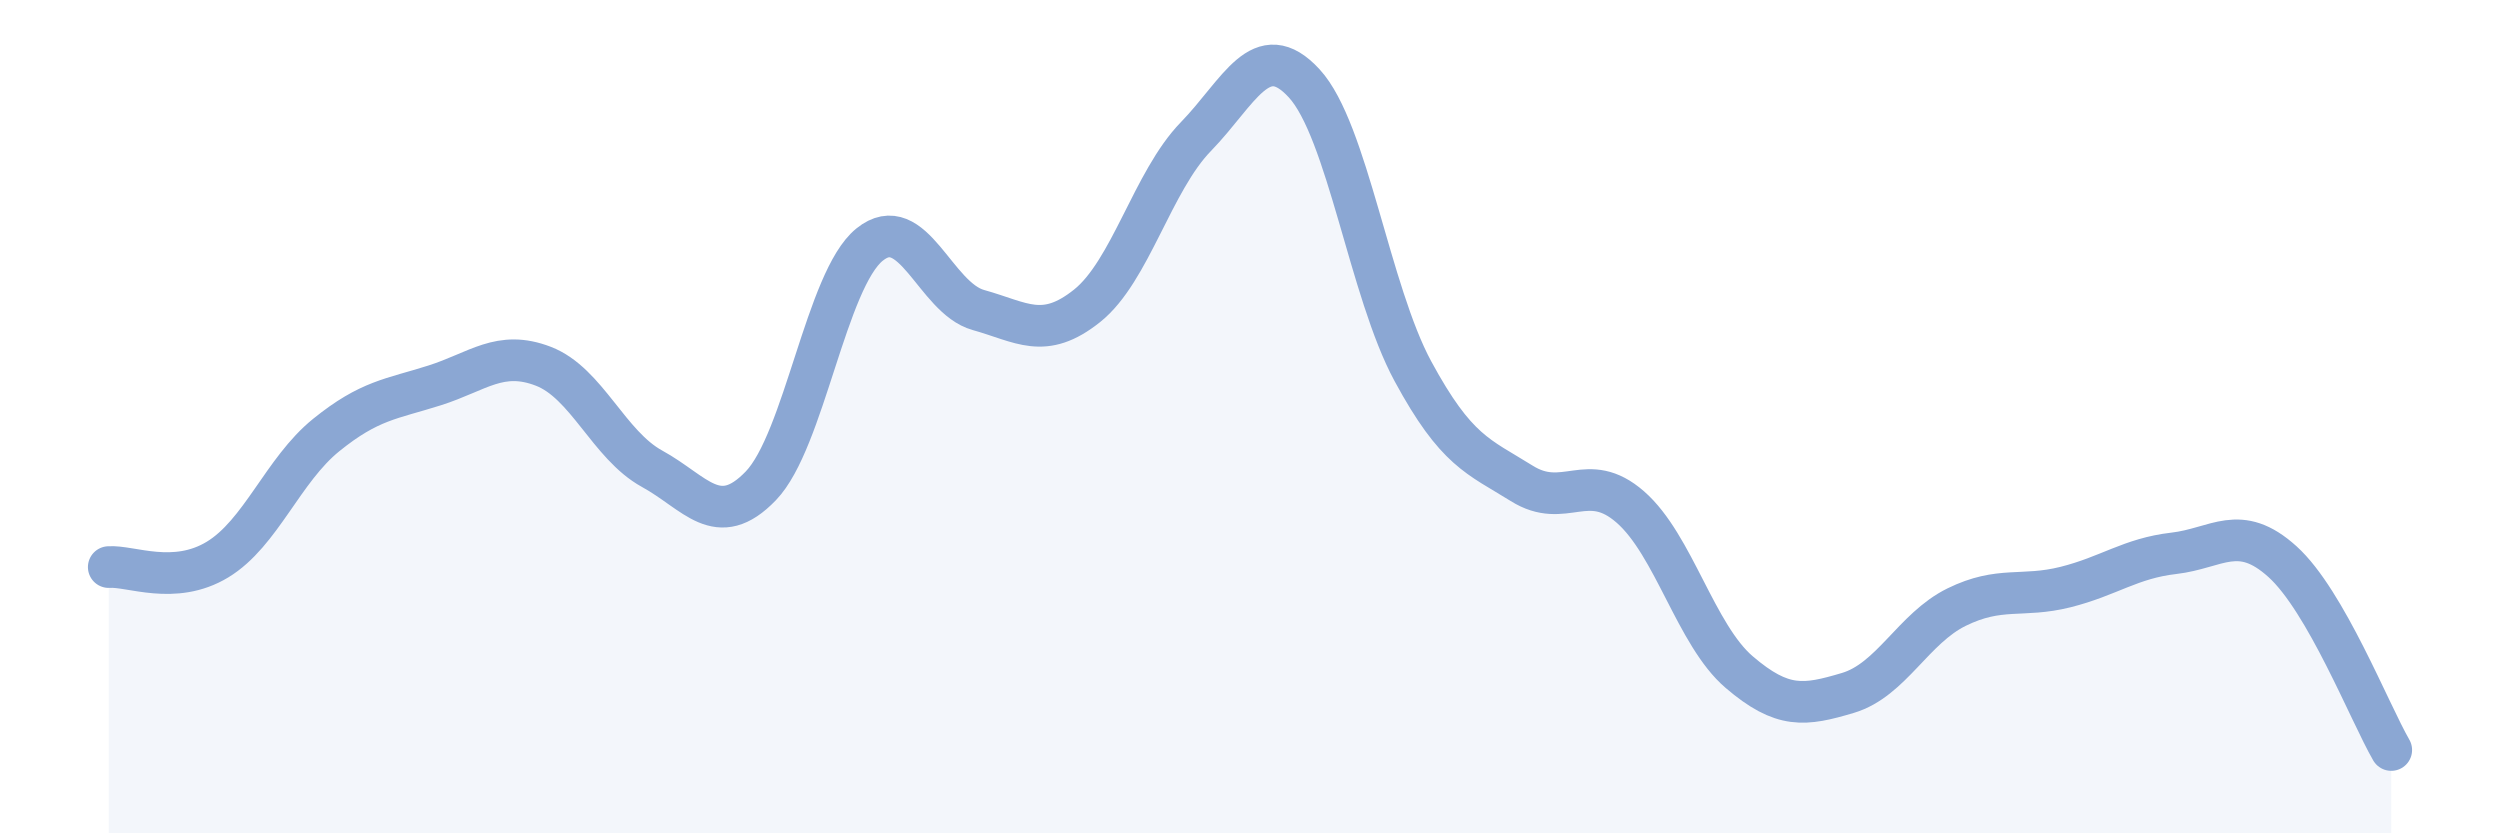
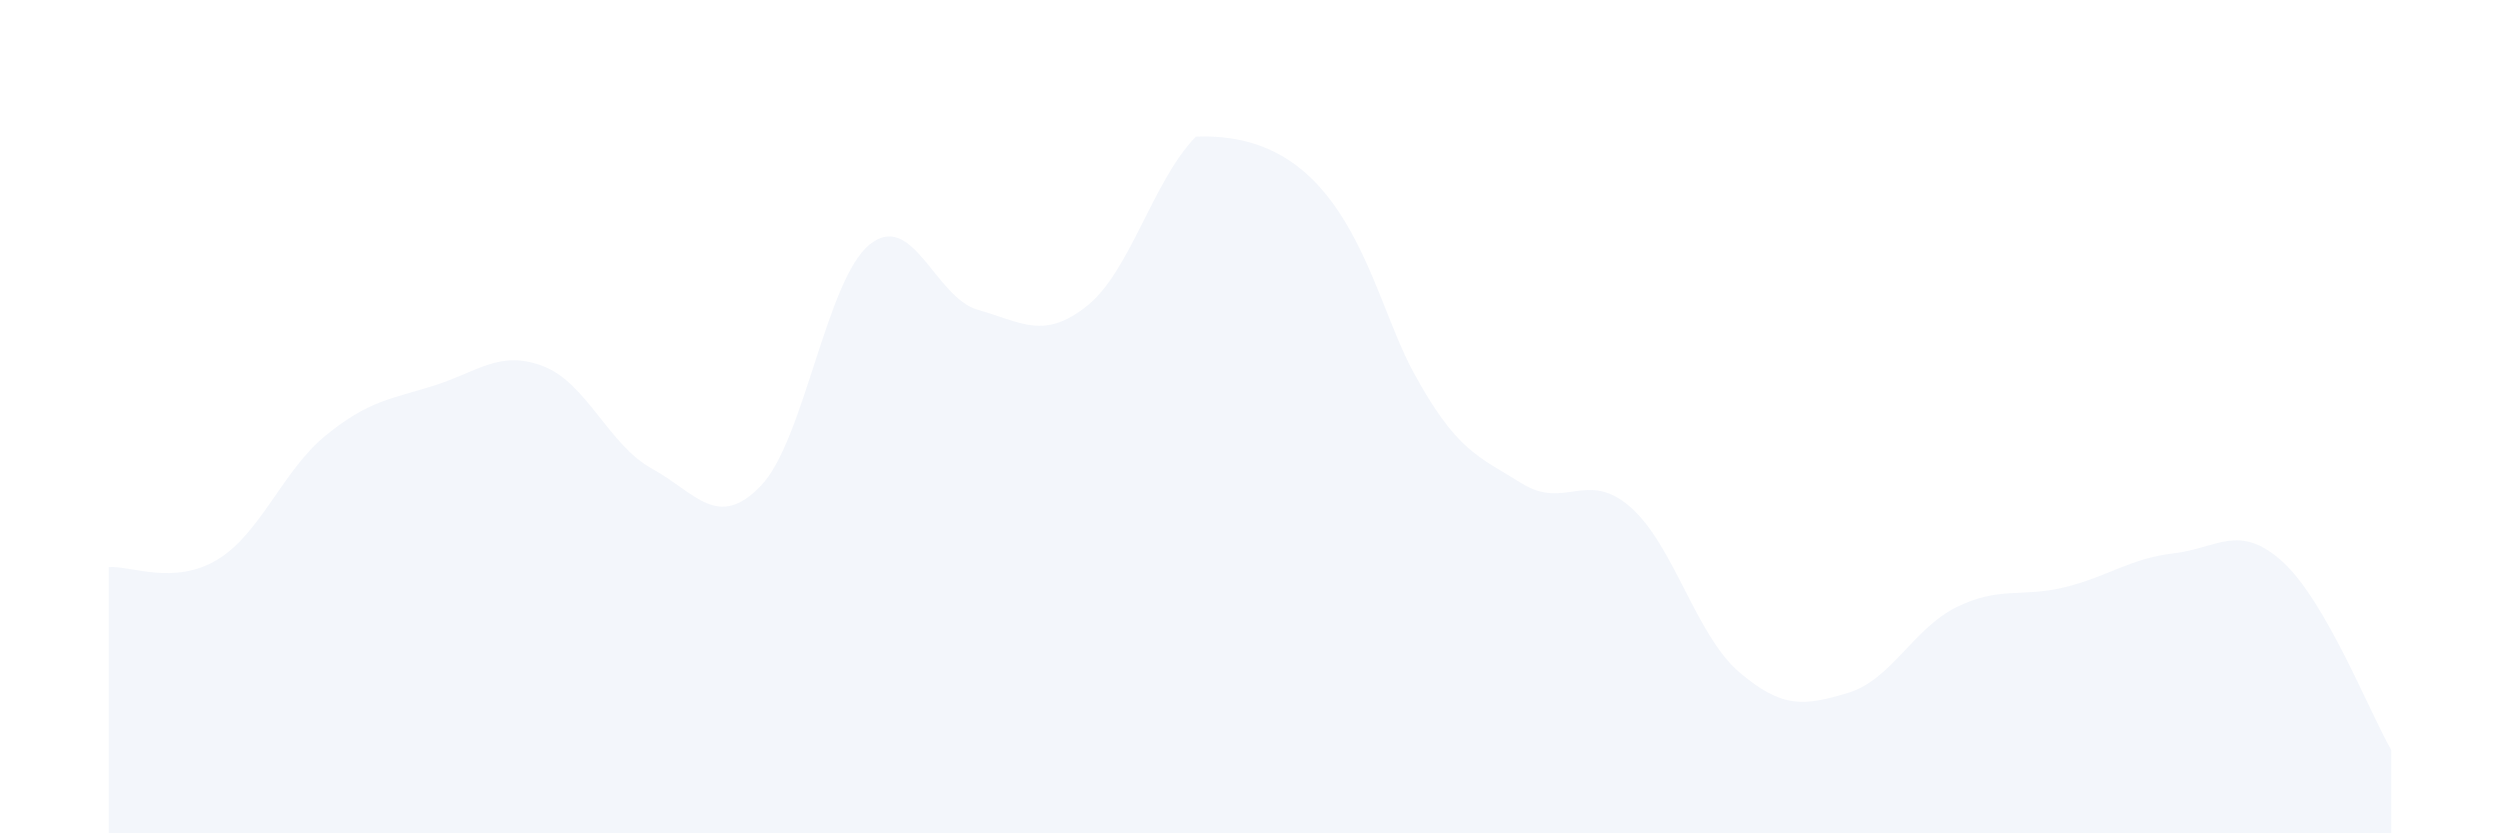
<svg xmlns="http://www.w3.org/2000/svg" width="60" height="20" viewBox="0 0 60 20">
-   <path d="M 2.61,13.61 C 3.13,13.57 4.18,14.06 5.22,13.43 C 6.26,12.8 6.79,11.28 7.83,10.44 C 8.87,9.6 9.39,9.58 10.43,9.25 C 11.47,8.92 12,8.39 13.04,8.79 C 14.08,9.19 14.61,10.68 15.65,11.25 C 16.69,11.82 17.22,12.74 18.26,11.66 C 19.3,10.58 19.83,6.71 20.87,5.87 C 21.91,5.03 22.44,7.15 23.48,7.44 C 24.52,7.73 25.05,8.17 26.09,7.34 C 27.13,6.51 27.66,4.35 28.7,3.28 C 29.74,2.21 30.26,0.87 31.3,2 C 32.34,3.13 32.87,6.99 33.91,8.91 C 34.95,10.83 35.48,10.95 36.52,11.6 C 37.56,12.25 38.09,11.26 39.13,12.17 C 40.17,13.08 40.7,15.24 41.74,16.13 C 42.78,17.02 43.31,16.94 44.35,16.63 C 45.39,16.32 45.92,15.08 46.96,14.57 C 48,14.06 48.53,14.35 49.57,14.09 C 50.61,13.83 51.13,13.4 52.17,13.28 C 53.21,13.16 53.74,12.54 54.78,13.48 C 55.82,14.42 56.87,17.1 57.39,18L57.39 20L2.61 20Z" fill="#8ba7d3" opacity="0.1" stroke-linecap="round" stroke-linejoin="round" />
-   <path d="M 2.61,13.61 C 3.13,13.57 4.18,14.06 5.22,13.43 C 6.26,12.8 6.79,11.28 7.83,10.44 C 8.87,9.6 9.39,9.58 10.43,9.25 C 11.47,8.92 12,8.39 13.04,8.79 C 14.08,9.19 14.61,10.68 15.65,11.25 C 16.69,11.82 17.22,12.74 18.26,11.66 C 19.3,10.58 19.83,6.71 20.87,5.87 C 21.91,5.03 22.44,7.15 23.48,7.44 C 24.52,7.73 25.05,8.17 26.09,7.34 C 27.13,6.51 27.66,4.35 28.7,3.28 C 29.74,2.21 30.26,0.87 31.3,2 C 32.34,3.13 32.87,6.99 33.91,8.91 C 34.95,10.83 35.48,10.95 36.52,11.6 C 37.56,12.25 38.09,11.26 39.13,12.17 C 40.17,13.08 40.7,15.24 41.74,16.13 C 42.78,17.02 43.31,16.94 44.35,16.63 C 45.39,16.32 45.92,15.08 46.96,14.57 C 48,14.06 48.53,14.35 49.57,14.09 C 50.61,13.83 51.13,13.4 52.17,13.28 C 53.21,13.16 53.74,12.54 54.78,13.48 C 55.82,14.42 56.87,17.1 57.39,18" stroke="#8ba7d3" stroke-width="1" fill="none" stroke-linecap="round" stroke-linejoin="round" />
+   <path d="M 2.61,13.61 C 3.13,13.57 4.18,14.06 5.22,13.43 C 6.26,12.8 6.79,11.28 7.83,10.44 C 8.87,9.6 9.39,9.58 10.43,9.25 C 11.47,8.92 12,8.39 13.04,8.79 C 14.08,9.19 14.61,10.68 15.65,11.25 C 16.69,11.82 17.22,12.74 18.26,11.66 C 19.3,10.58 19.83,6.71 20.87,5.87 C 21.91,5.03 22.44,7.15 23.48,7.44 C 24.52,7.73 25.05,8.17 26.09,7.34 C 27.13,6.51 27.66,4.35 28.7,3.28 C 32.34,3.13 32.87,6.99 33.91,8.91 C 34.95,10.83 35.48,10.95 36.52,11.6 C 37.56,12.25 38.09,11.26 39.13,12.17 C 40.17,13.08 40.7,15.24 41.74,16.13 C 42.78,17.02 43.31,16.94 44.35,16.63 C 45.39,16.32 45.92,15.08 46.96,14.57 C 48,14.06 48.53,14.35 49.57,14.09 C 50.61,13.83 51.13,13.4 52.17,13.28 C 53.21,13.16 53.74,12.54 54.78,13.48 C 55.82,14.42 56.87,17.1 57.39,18L57.39 20L2.61 20Z" fill="#8ba7d3" opacity="0.1" stroke-linecap="round" stroke-linejoin="round" />
</svg>